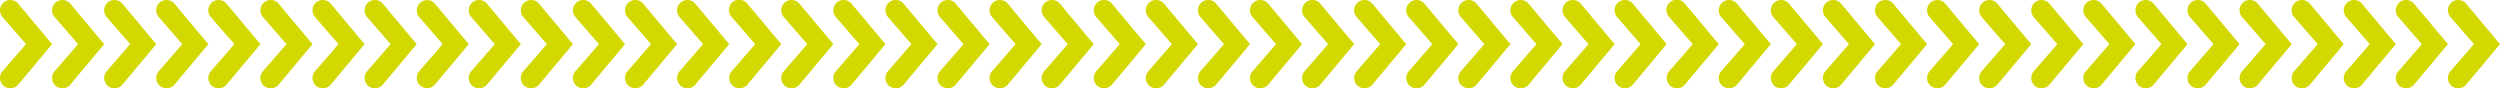
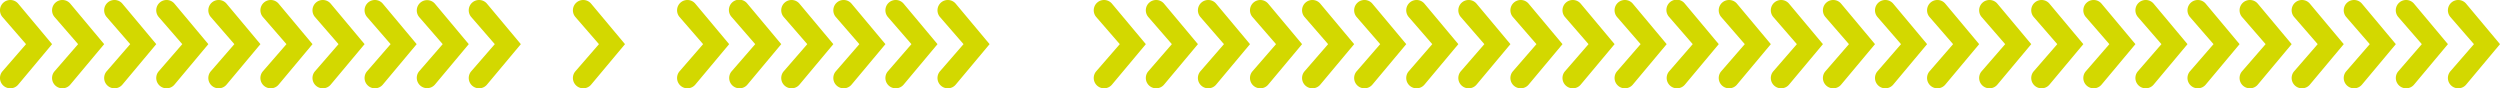
<svg xmlns="http://www.w3.org/2000/svg" width="343.734" height="12.142" viewBox="0 0 343.734 12.142">
  <g id="Group_725" data-name="Group 725" transform="translate(0.001 -51)">
    <g id="Group_803" data-name="Group 803" transform="translate(0 51)">
      <path id="Path_574" data-name="Path 574" d="M7.16,6.071h0L2.493.494A1.418,1.418,0,1,0,.34,2.341l3.237,3.73L.34,9.8a1.418,1.418,0,0,0,2.153,1.847Z" fill="#d3d800" />
      <path id="Path_575" data-name="Path 575" d="M171.866,6.071h0L167.2.494a1.418,1.418,0,1,0-2.153,1.847l3.237,3.73L165.046,9.8a1.418,1.418,0,1,0,2.153,1.847Z" fill="#d3d800" />
      <path id="Path_576" data-name="Path 576" d="M14.322,6.071h0L9.655.494A1.418,1.418,0,0,0,7.5,2.341l3.237,3.73L7.5,9.8a1.418,1.418,0,0,0,2.153,1.847Z" fill="#d3d800" />
      <path id="Path_578" data-name="Path 578" d="M179.027,6.071h0L174.36.494a1.418,1.418,0,1,0-2.153,1.847l3.237,3.73L172.207,9.8a1.418,1.418,0,1,0,2.153,1.847Z" fill="#d3d800" />
      <path id="Path_579" data-name="Path 579" d="M21.483,6.071h0L16.816.494a1.418,1.418,0,1,0-2.153,1.847L17.9,6.071,14.663,9.8a1.418,1.418,0,0,0,2.153,1.847Z" fill="#d3d800" />
      <path id="Path_581" data-name="Path 581" d="M186.188,6.071h0L181.521.494a1.418,1.418,0,1,0-2.153,1.847l3.237,3.73L179.368,9.8a1.418,1.418,0,1,0,2.153,1.847Z" fill="#d3d800" />
      <path id="Path_582" data-name="Path 582" d="M28.644,6.071h0L23.977.494a1.418,1.418,0,1,0-2.153,1.847l3.237,3.73L21.824,9.8a1.418,1.418,0,0,0,2.153,1.847Z" fill="#d3d800" />
      <path id="Path_584" data-name="Path 584" d="M193.349,6.071h0L188.682.494a1.418,1.418,0,1,0-2.153,1.847l3.237,3.73L186.529,9.8a1.418,1.418,0,1,0,2.153,1.847Z" fill="#d3d800" />
      <path id="Path_585" data-name="Path 585" d="M35.805,6.071h0L31.138.494a1.418,1.418,0,1,0-2.153,1.847l3.237,3.73L28.985,9.8a1.418,1.418,0,0,0,2.153,1.847Z" fill="#d3d800" />
      <path id="Path_586" data-name="Path 586" d="M200.51,6.071h0L195.843.494a1.418,1.418,0,1,0-2.153,1.847l3.237,3.73L193.69,9.8a1.418,1.418,0,1,0,2.153,1.847Z" fill="#d3d800" />
      <path id="Path_587" data-name="Path 587" d="M42.966,6.071h0L38.3.494a1.418,1.418,0,1,0-2.153,1.847l3.237,3.73L36.146,9.8A1.418,1.418,0,0,0,38.3,11.648Z" fill="#d3d800" />
      <path id="Path_588" data-name="Path 588" d="M207.672,6.071h0L203.005.494a1.418,1.418,0,1,0-2.153,1.847l3.237,3.73L200.852,9.8a1.418,1.418,0,1,0,2.153,1.847Z" fill="#d3d800" />
      <path id="Path_589" data-name="Path 589" d="M50.127,6.071h0L45.46.494a1.418,1.418,0,1,0-2.153,1.847l3.237,3.73L43.307,9.8a1.418,1.418,0,0,0,2.153,1.847Z" fill="#d3d800" />
      <path id="Path_590" data-name="Path 590" d="M214.833,6.071h0L210.166.494a1.418,1.418,0,1,0-2.153,1.847l3.237,3.73L208.013,9.8a1.418,1.418,0,1,0,2.153,1.847Z" fill="#d3d800" />
      <path id="Path_591" data-name="Path 591" d="M57.288,6.071h0L52.621.494a1.418,1.418,0,1,0-2.153,1.847l3.237,3.73L50.468,9.8a1.418,1.418,0,0,0,2.153,1.847Z" fill="#d3d800" />
      <path id="Path_592" data-name="Path 592" d="M221.994,6.071h0L217.327.494a1.418,1.418,0,1,0-2.153,1.847l3.237,3.73L215.174,9.8a1.418,1.418,0,1,0,2.153,1.847Z" fill="#d3d800" />
      <path id="Path_593" data-name="Path 593" d="M64.45,6.071h0L59.783.494a1.419,1.419,0,0,0-2.154,1.847l3.238,3.73L57.629,9.8a1.419,1.419,0,0,0,2.154,1.847Z" fill="#d3d800" />
      <path id="Path_594" data-name="Path 594" d="M229.155,6.071h0L224.488.494a1.418,1.418,0,1,0-2.153,1.847l3.237,3.73L222.335,9.8a1.418,1.418,0,1,0,2.153,1.847Z" fill="#d3d800" />
      <path id="Path_595" data-name="Path 595" d="M71.611,6.071h0L66.944.494a1.418,1.418,0,1,0-2.153,1.847l3.237,3.73L64.791,9.8a1.418,1.418,0,0,0,2.153,1.847Z" fill="#d3d800" />
      <path id="Path_596" data-name="Path 596" d="M236.316,6.071h0L231.649.494A1.418,1.418,0,1,0,229.5,2.341l3.237,3.73L229.5,9.8a1.418,1.418,0,1,0,2.153,1.847Z" fill="#d3d800" />
-       <path id="Path_597" data-name="Path 597" d="M78.772,6.071h0L74.105.494a1.418,1.418,0,1,0-2.153,1.847l3.237,3.73L71.952,9.8a1.418,1.418,0,0,0,2.153,1.847Z" fill="#d3d800" />
      <path id="Path_598" data-name="Path 598" d="M243.477,6.071h0L238.81.494a1.418,1.418,0,1,0-2.153,1.847l3.237,3.73L236.657,9.8a1.418,1.418,0,1,0,2.153,1.847Z" fill="#d3d800" />
      <path id="Path_599" data-name="Path 599" d="M85.933,6.071h0L81.266.494a1.418,1.418,0,1,0-2.153,1.847l3.237,3.73L79.113,9.8a1.418,1.418,0,0,0,2.153,1.847Z" fill="#d3d800" />
      <path id="Path_600" data-name="Path 600" d="M250.639,6.071h0L245.971.494a1.418,1.418,0,1,0-2.153,1.847l3.237,3.73L243.818,9.8a1.418,1.418,0,1,0,2.153,1.847Z" fill="#d3d800" />
-       <path id="Path_601" data-name="Path 601" d="M93.094,6.071h0L88.427.494a1.418,1.418,0,1,0-2.153,1.847l3.237,3.73L86.274,9.8a1.418,1.418,0,0,0,2.153,1.847Z" fill="#d3d800" />
      <path id="Path_602" data-name="Path 602" d="M257.8,6.071h0L253.133.494a1.418,1.418,0,1,0-2.153,1.847l3.237,3.73L250.98,9.8a1.418,1.418,0,1,0,2.153,1.847Z" fill="#d3d800" />
      <path id="Path_603" data-name="Path 603" d="M100.255,6.071h0L95.588.494a1.418,1.418,0,1,0-2.153,1.847l3.237,3.73L93.435,9.8a1.418,1.418,0,0,0,2.153,1.847Z" fill="#d3d800" />
      <path id="Path_604" data-name="Path 604" d="M264.961,6.071h0L260.294.494a1.418,1.418,0,0,0-2.153,1.847l3.237,3.73L258.141,9.8a1.418,1.418,0,0,0,2.153,1.847Z" fill="#d3d800" />
      <path id="Path_605" data-name="Path 605" d="M107.416,6.071h0L102.749.494A1.418,1.418,0,1,0,100.6,2.341l3.237,3.73L100.6,9.8a1.418,1.418,0,0,0,2.153,1.847Z" fill="#d3d800" />
      <path id="Path_606" data-name="Path 606" d="M272.122,6.071h0L267.455.494A1.418,1.418,0,1,0,265.3,2.341l3.237,3.73L265.3,9.8a1.418,1.418,0,1,0,2.153,1.847Z" fill="#d3d800" />
      <path id="Path_607" data-name="Path 607" d="M114.577,6.071h0L109.91.494a1.418,1.418,0,1,0-2.153,1.847l3.237,3.73L107.757,9.8a1.418,1.418,0,0,0,2.153,1.847Z" fill="#d3d800" />
      <path id="Path_608" data-name="Path 608" d="M279.283,6.071h0L274.615.494a1.418,1.418,0,1,0-2.153,1.847l3.237,3.73L272.462,9.8a1.418,1.418,0,1,0,2.153,1.847Z" fill="#d3d800" />
      <path id="Path_609" data-name="Path 609" d="M121.739,6.071h0L117.072.494a1.418,1.418,0,1,0-2.153,1.847l3.237,3.73L114.919,9.8a1.418,1.418,0,0,0,2.153,1.847Z" fill="#d3d800" />
      <path id="Path_610" data-name="Path 610" d="M286.444,6.071h0L281.777.494a1.418,1.418,0,0,0-2.153,1.847l3.237,3.73L279.624,9.8a1.418,1.418,0,0,0,2.153,1.847Z" fill="#d3d800" />
      <path id="Path_611" data-name="Path 611" d="M128.9,6.071h0L124.232.494a1.418,1.418,0,0,0-2.153,1.847l3.237,3.73L122.079,9.8a1.418,1.418,0,0,0,2.153,1.847Z" fill="#d3d800" />
      <path id="Path_612" data-name="Path 612" d="M293.605,6.071h0L288.938.494a1.418,1.418,0,1,0-2.153,1.847l3.237,3.73L286.785,9.8a1.418,1.418,0,1,0,2.153,1.847Z" fill="#d3d800" />
      <path id="Path_613" data-name="Path 613" d="M136.061,6.071h0L131.394.494a1.418,1.418,0,1,0-2.153,1.847l3.237,3.73L129.241,9.8a1.418,1.418,0,0,0,2.153,1.847Z" fill="#d3d800" />
      <path id="Path_614" data-name="Path 614" d="M300.766,6.071h0L296.1.494a1.418,1.418,0,1,0-2.153,1.847l3.237,3.73L293.946,9.8a1.418,1.418,0,1,0,2.153,1.847Z" fill="#d3d800" />
-       <path id="Path_615" data-name="Path 615" d="M143.221,6.071h0L138.554.494A1.418,1.418,0,1,0,136.4,2.341l3.237,3.73L136.4,9.8a1.418,1.418,0,0,0,2.153,1.847Z" fill="#d3d800" />
      <path id="Path_616" data-name="Path 616" d="M307.927,6.071h0L303.26.494a1.418,1.418,0,0,0-2.153,1.847l3.237,3.73L301.107,9.8a1.418,1.418,0,0,0,2.153,1.847Z" fill="#d3d800" />
-       <path id="Path_617" data-name="Path 617" d="M150.383,6.071h0L145.716.494a1.418,1.418,0,1,0-2.153,1.847l3.237,3.73L143.563,9.8a1.418,1.418,0,0,0,2.153,1.847Z" fill="#d3d800" />
      <path id="Path_618" data-name="Path 618" d="M315.088,6.071h0L310.421.494a1.418,1.418,0,1,0-2.153,1.847l3.237,3.73L308.268,9.8a1.418,1.418,0,1,0,2.153,1.847Z" fill="#d3d800" />
      <path id="Path_619" data-name="Path 619" d="M157.544,6.071h0L152.877.494a1.418,1.418,0,1,0-2.153,1.847l3.237,3.73L150.724,9.8a1.418,1.418,0,0,0,2.153,1.847Z" fill="#d3d800" />
      <path id="Path_620" data-name="Path 620" d="M322.249,6.071h0L317.582.494a1.418,1.418,0,0,0-2.153,1.847l3.237,3.73L315.429,9.8a1.418,1.418,0,0,0,2.153,1.847Z" fill="#d3d800" />
      <path id="Path_621" data-name="Path 621" d="M336.572,6.071h0L331.9.494a1.418,1.418,0,1,0-2.153,1.847l3.237,3.73L329.752,9.8a1.418,1.418,0,1,0,2.153,1.847Z" fill="#d3d800" />
      <path id="Path_622" data-name="Path 622" d="M164.705,6.071h0L160.038.494a1.418,1.418,0,1,0-2.153,1.847l3.237,3.73L157.885,9.8a1.418,1.418,0,1,0,2.153,1.847Z" fill="#d3d800" />
      <path id="Path_623" data-name="Path 623" d="M329.41,6.071h0L324.743.494a1.418,1.418,0,0,0-2.153,1.847l3.237,3.73L322.59,9.8a1.418,1.418,0,0,0,2.153,1.847Z" fill="#d3d800" />
      <path id="Path_624" data-name="Path 624" d="M343.733,6.071h0L339.066.494a1.418,1.418,0,0,0-2.153,1.847l3.237,3.73L336.913,9.8a1.418,1.418,0,0,0,2.153,1.847Z" fill="#d3d800" />
    </g>
  </g>
</svg>